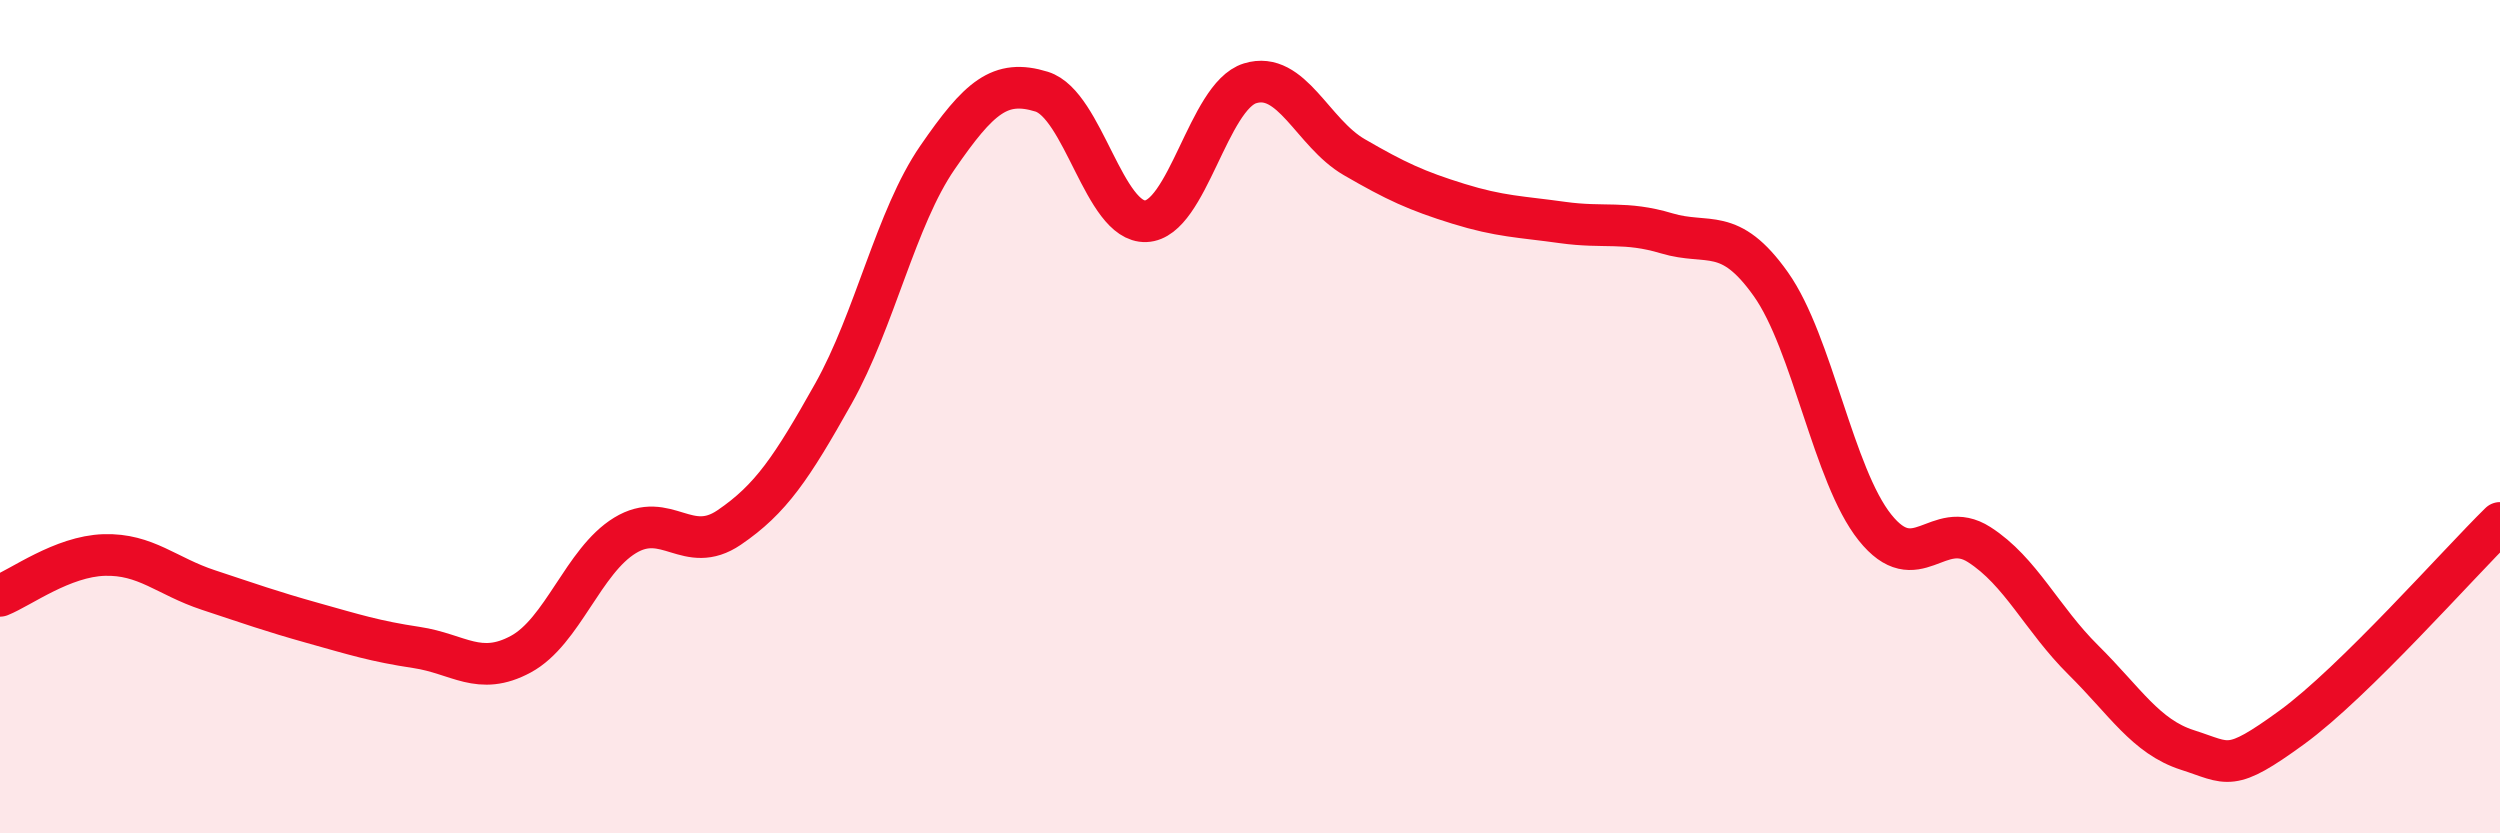
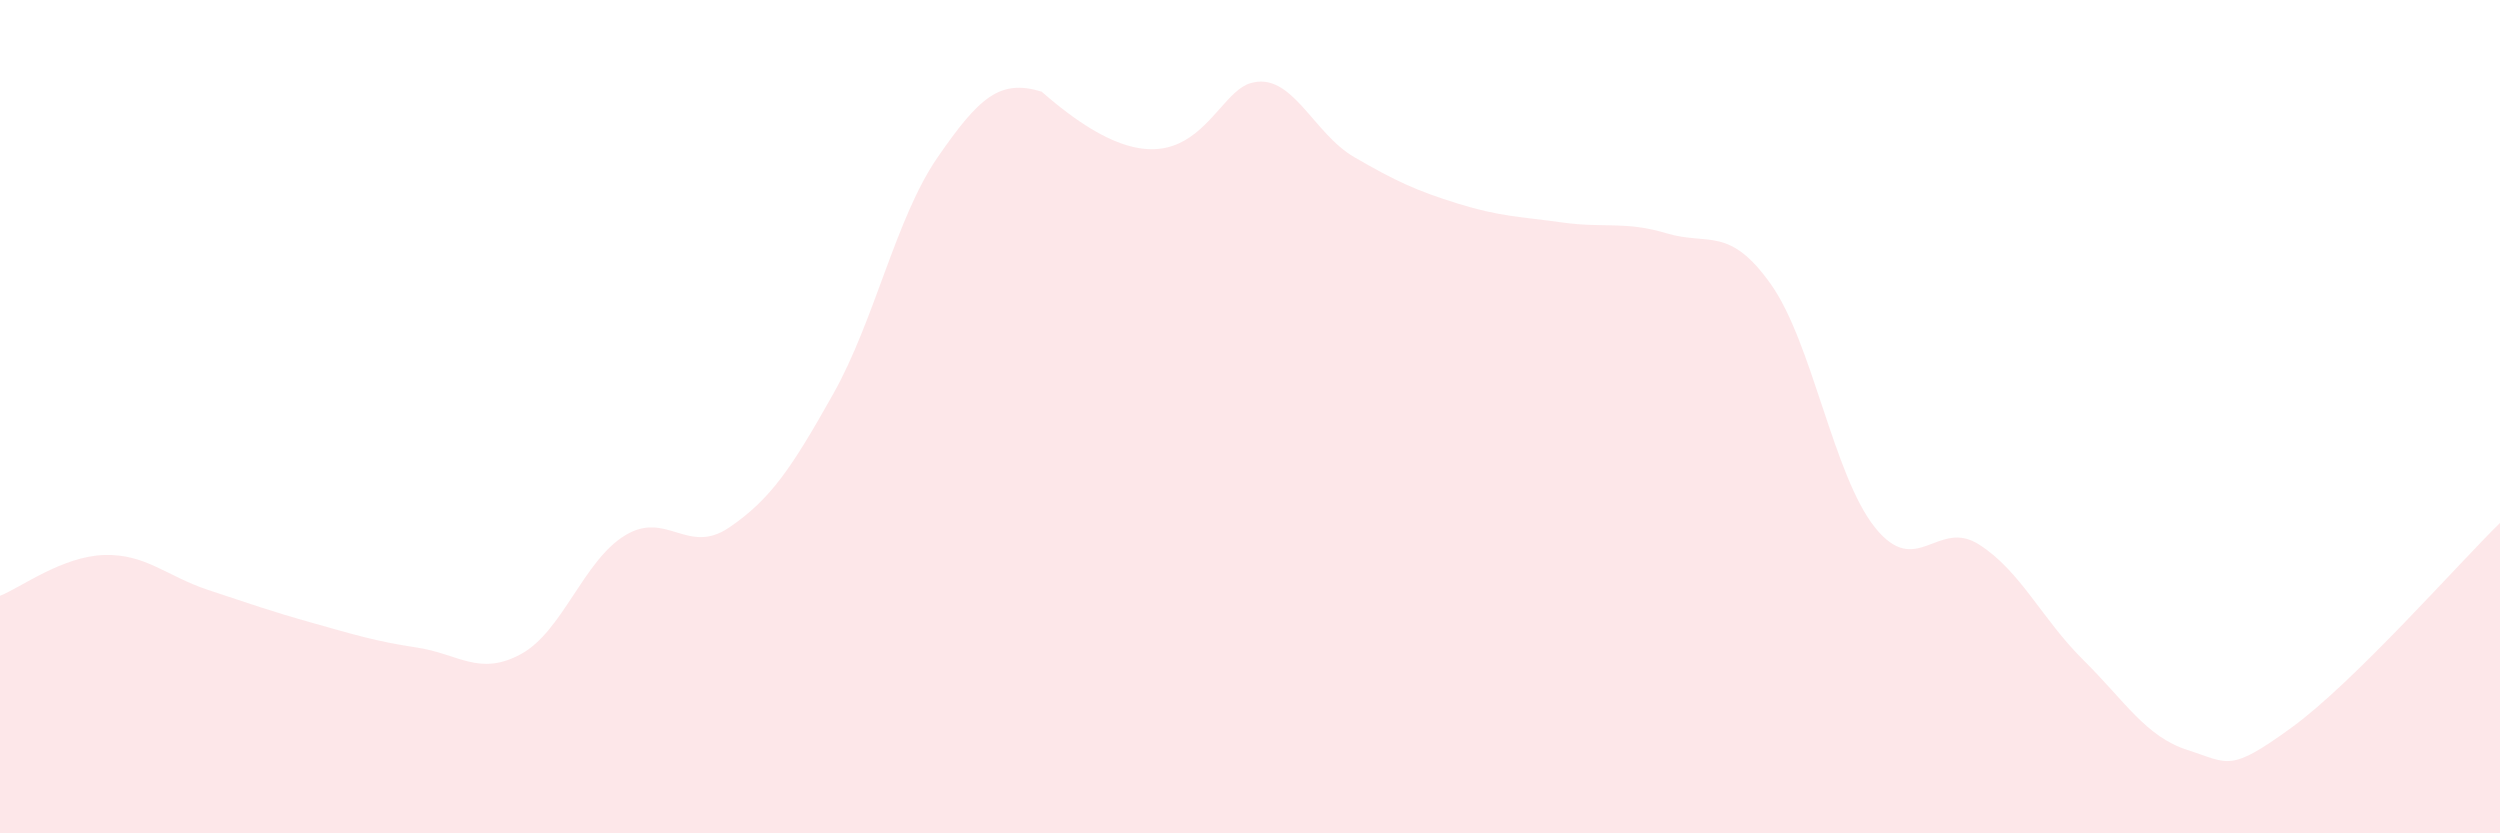
<svg xmlns="http://www.w3.org/2000/svg" width="60" height="20" viewBox="0 0 60 20">
-   <path d="M 0,14.3 C 0.5,14.1 1.5,13.35 2.5,13.32 C 3.5,13.29 4,13.83 5,14.16 C 6,14.49 6.5,14.67 7.5,14.95 C 8.5,15.23 9,15.39 10,15.54 C 11,15.69 11.5,16.24 12.5,15.7 C 13.5,15.16 14,13.46 15,12.85 C 16,12.24 16.5,13.34 17.5,12.66 C 18.5,11.98 19,11.23 20,9.45 C 21,7.67 21.5,5.23 22.5,3.78 C 23.5,2.33 24,1.89 25,2.2 C 26,2.51 26.5,5.35 27.5,5.31 C 28.5,5.27 29,2.31 30,2 C 31,1.69 31.5,3.19 32.5,3.77 C 33.5,4.35 34,4.58 35,4.89 C 36,5.2 36.5,5.2 37.5,5.34 C 38.5,5.48 39,5.3 40,5.6 C 41,5.9 41.5,5.41 42.5,6.82 C 43.5,8.23 44,11.41 45,12.66 C 46,13.91 46.5,12.43 47.5,13.07 C 48.5,13.71 49,14.85 50,15.84 C 51,16.83 51.5,17.68 52.5,18 C 53.5,18.32 53.5,18.55 55,17.46 C 56.5,16.37 59,13.53 60,12.55L60 20L0 20Z" fill="#EB0A25" opacity="0.1" stroke-linecap="round" stroke-linejoin="round" />
-   <path d="M 0,14.3 C 0.5,14.1 1.5,13.35 2.5,13.32 C 3.5,13.29 4,13.83 5,14.16 C 6,14.49 6.5,14.67 7.5,14.95 C 8.5,15.23 9,15.39 10,15.54 C 11,15.69 11.5,16.24 12.5,15.7 C 13.5,15.16 14,13.46 15,12.85 C 16,12.24 16.5,13.34 17.5,12.66 C 18.5,11.98 19,11.23 20,9.45 C 21,7.67 21.5,5.23 22.5,3.78 C 23.5,2.33 24,1.89 25,2.2 C 26,2.51 26.5,5.35 27.5,5.31 C 28.5,5.27 29,2.31 30,2 C 31,1.69 31.5,3.19 32.5,3.77 C 33.5,4.35 34,4.58 35,4.89 C 36,5.2 36.5,5.2 37.5,5.34 C 38.5,5.48 39,5.3 40,5.6 C 41,5.9 41.5,5.41 42.5,6.82 C 43.5,8.23 44,11.41 45,12.66 C 46,13.91 46.5,12.43 47.5,13.07 C 48.5,13.71 49,14.85 50,15.84 C 51,16.83 51.5,17.68 52.5,18 C 53.5,18.32 53.5,18.55 55,17.46 C 56.5,16.37 59,13.53 60,12.55" stroke="#EB0A25" stroke-width="1" fill="none" stroke-linecap="round" stroke-linejoin="round" />
+   <path d="M 0,14.3 C 0.5,14.1 1.5,13.35 2.5,13.32 C 3.5,13.29 4,13.83 5,14.16 C 6,14.49 6.5,14.67 7.5,14.95 C 8.5,15.23 9,15.39 10,15.54 C 11,15.69 11.5,16.24 12.5,15.7 C 13.5,15.16 14,13.46 15,12.85 C 16,12.24 16.5,13.34 17.5,12.66 C 18.5,11.98 19,11.23 20,9.45 C 21,7.67 21.5,5.23 22.5,3.78 C 23.5,2.33 24,1.89 25,2.2 C 28.5,5.27 29,2.31 30,2 C 31,1.69 31.5,3.19 32.5,3.77 C 33.5,4.35 34,4.58 35,4.89 C 36,5.2 36.5,5.2 37.5,5.34 C 38.5,5.48 39,5.3 40,5.6 C 41,5.9 41.5,5.41 42.5,6.82 C 43.5,8.23 44,11.41 45,12.66 C 46,13.91 46.5,12.43 47.5,13.07 C 48.5,13.71 49,14.85 50,15.84 C 51,16.83 51.5,17.68 52.5,18 C 53.5,18.32 53.5,18.55 55,17.46 C 56.5,16.37 59,13.53 60,12.55L60 20L0 20Z" fill="#EB0A25" opacity="0.1" stroke-linecap="round" stroke-linejoin="round" />
</svg>